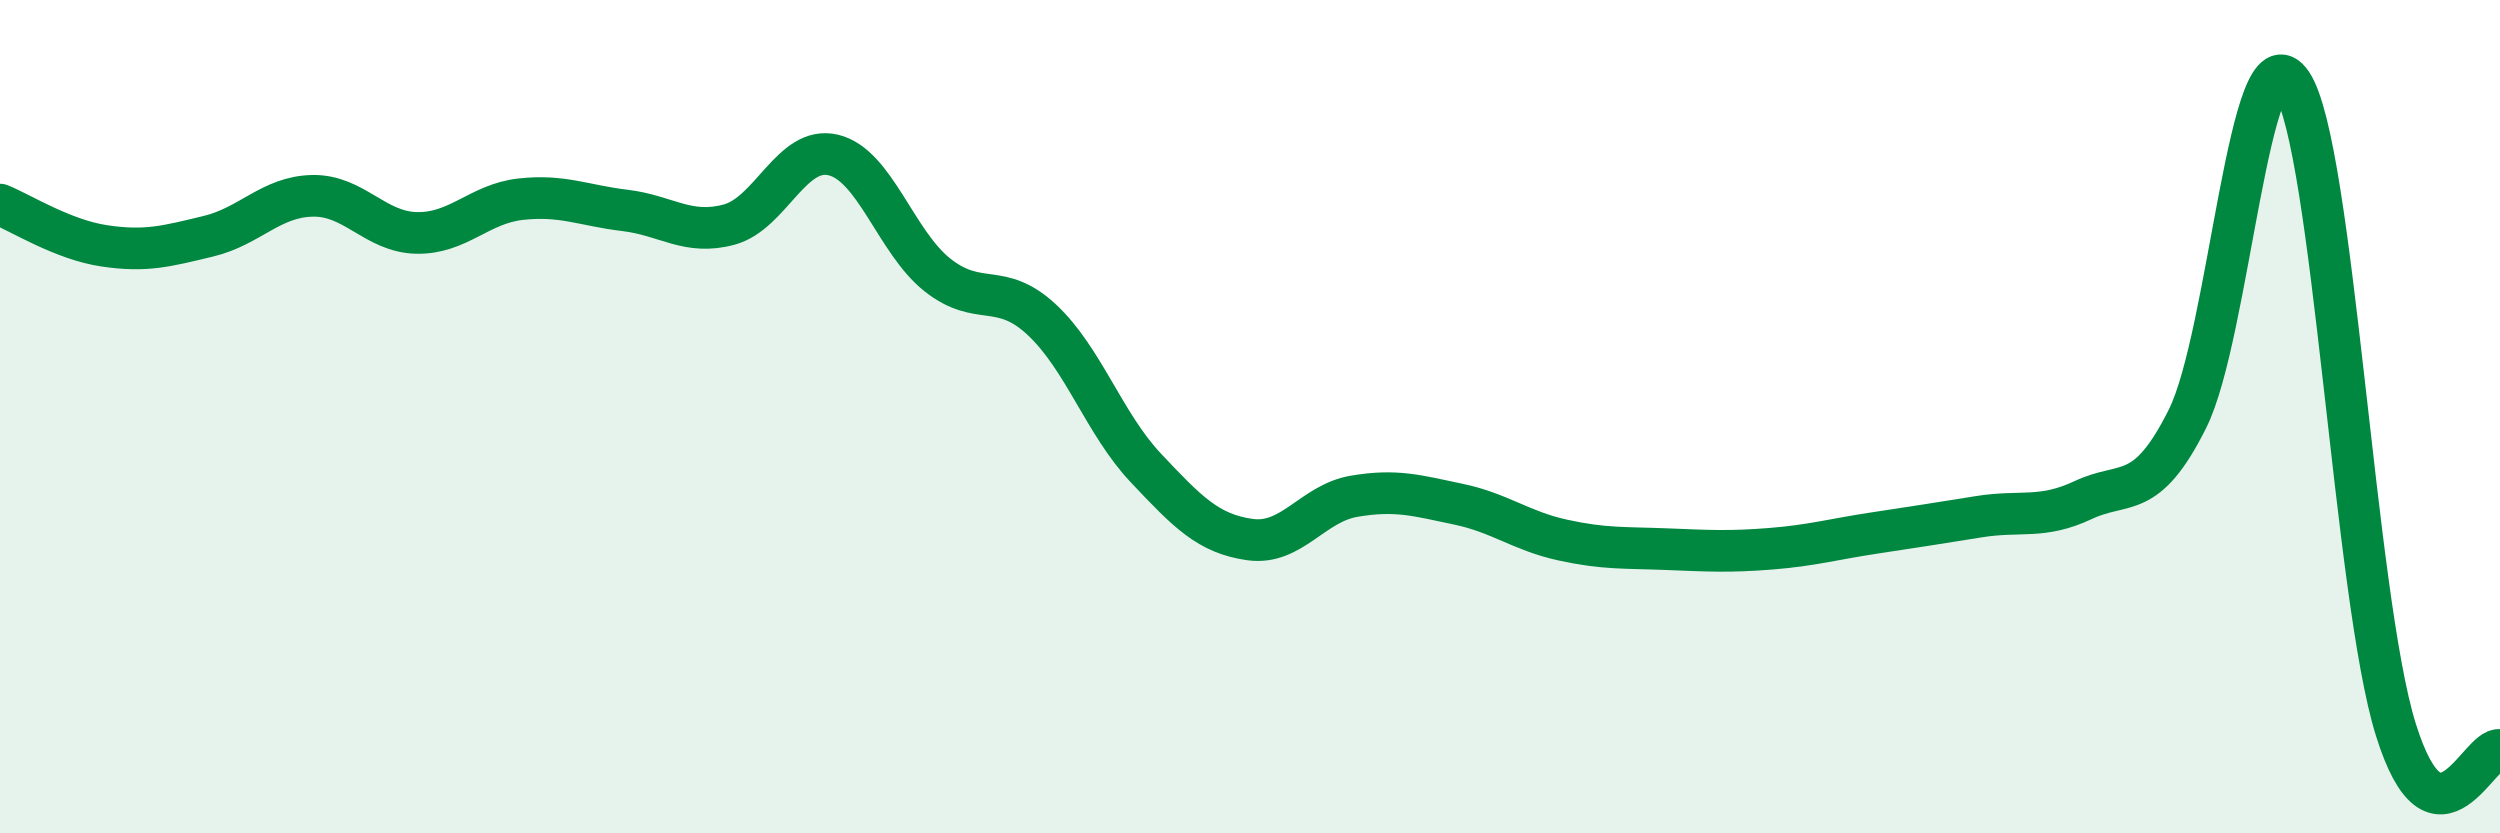
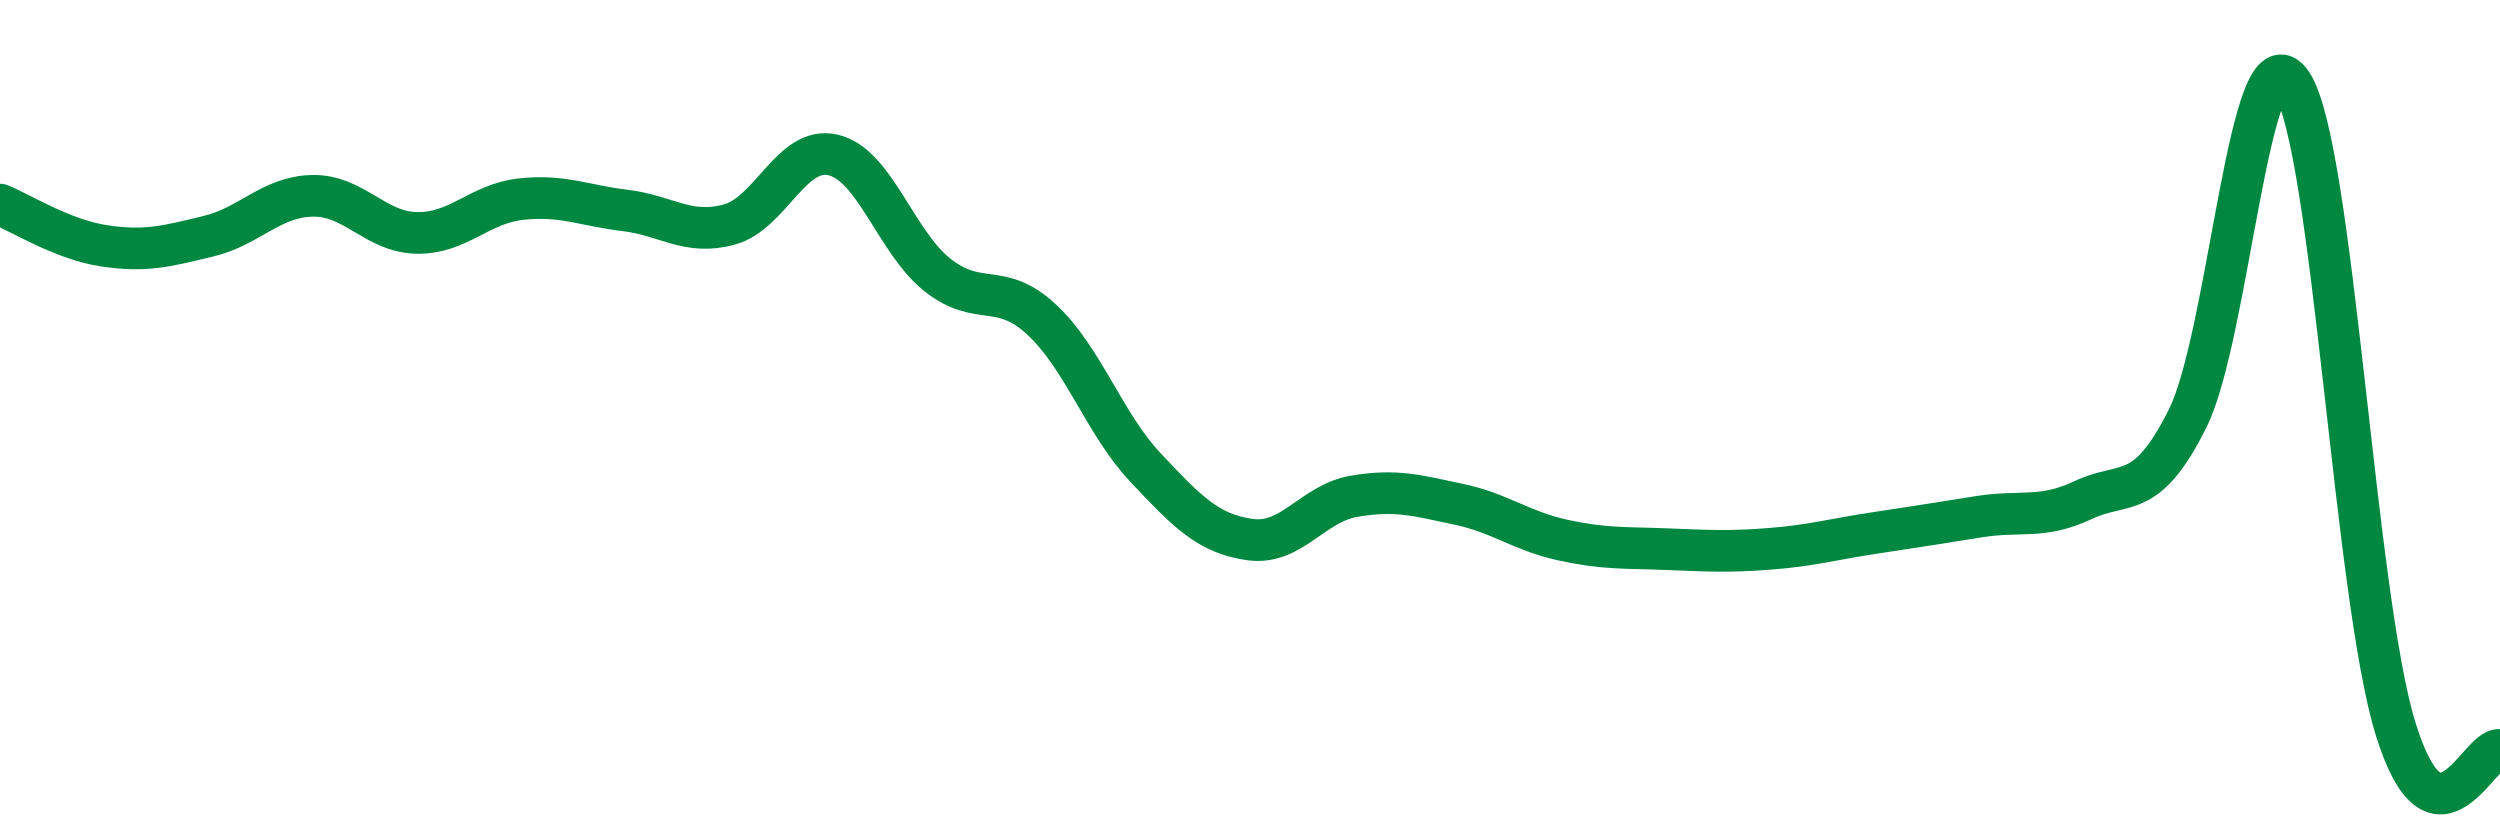
<svg xmlns="http://www.w3.org/2000/svg" width="60" height="20" viewBox="0 0 60 20">
-   <path d="M 0,4.91 C 0.5,5.11 1.5,5.75 2.5,5.9 C 3.5,6.05 4,5.91 5,5.67 C 6,5.43 6.5,4.72 7.5,4.7 C 8.5,4.68 9,5.57 10,5.59 C 11,5.61 11.5,4.89 12.5,4.78 C 13.5,4.67 14,4.93 15,5.05 C 16,5.17 16.5,5.66 17.5,5.39 C 18.5,5.12 19,3.48 20,3.72 C 21,3.96 21.5,5.81 22.5,6.6 C 23.5,7.39 24,6.74 25,7.67 C 26,8.6 26.5,10.17 27.5,11.23 C 28.5,12.29 29,12.81 30,12.95 C 31,13.09 31.5,12.08 32.5,11.91 C 33.5,11.74 34,11.89 35,12.1 C 36,12.31 36.5,12.74 37.5,12.96 C 38.5,13.18 39,13.14 40,13.18 C 41,13.22 41.5,13.25 42.5,13.17 C 43.5,13.09 44,12.94 45,12.79 C 46,12.64 46.5,12.56 47.5,12.4 C 48.5,12.24 49,12.47 50,12 C 51,11.53 51.5,12.05 52.5,10.05 C 53.5,8.05 54,0.51 55,2 C 56,3.49 56.5,14.31 57.5,17.51 C 58.5,20.71 59.5,17.9 60,18L60 20L0 20Z" fill="#008740" opacity="0.1" stroke-linecap="round" stroke-linejoin="round" />
  <path d="M 0,4.91 C 0.5,5.11 1.5,5.75 2.5,5.9 C 3.5,6.05 4,5.91 5,5.67 C 6,5.43 6.5,4.72 7.5,4.7 C 8.5,4.68 9,5.57 10,5.59 C 11,5.61 11.5,4.89 12.5,4.78 C 13.5,4.67 14,4.93 15,5.05 C 16,5.17 16.5,5.66 17.5,5.39 C 18.5,5.12 19,3.48 20,3.72 C 21,3.96 21.5,5.81 22.5,6.6 C 23.5,7.39 24,6.74 25,7.67 C 26,8.6 26.5,10.17 27.5,11.23 C 28.5,12.29 29,12.81 30,12.95 C 31,13.09 31.5,12.08 32.5,11.91 C 33.5,11.74 34,11.89 35,12.1 C 36,12.31 36.5,12.74 37.5,12.96 C 38.5,13.18 39,13.14 40,13.18 C 41,13.22 41.5,13.25 42.5,13.17 C 43.5,13.09 44,12.94 45,12.79 C 46,12.64 46.5,12.56 47.5,12.4 C 48.5,12.24 49,12.47 50,12 C 51,11.53 51.5,12.05 52.5,10.05 C 53.5,8.05 54,0.51 55,2 C 56,3.49 56.5,14.31 57.5,17.51 C 58.5,20.71 59.5,17.9 60,18" stroke="#008740" stroke-width="1" fill="none" stroke-linecap="round" stroke-linejoin="round" />
</svg>